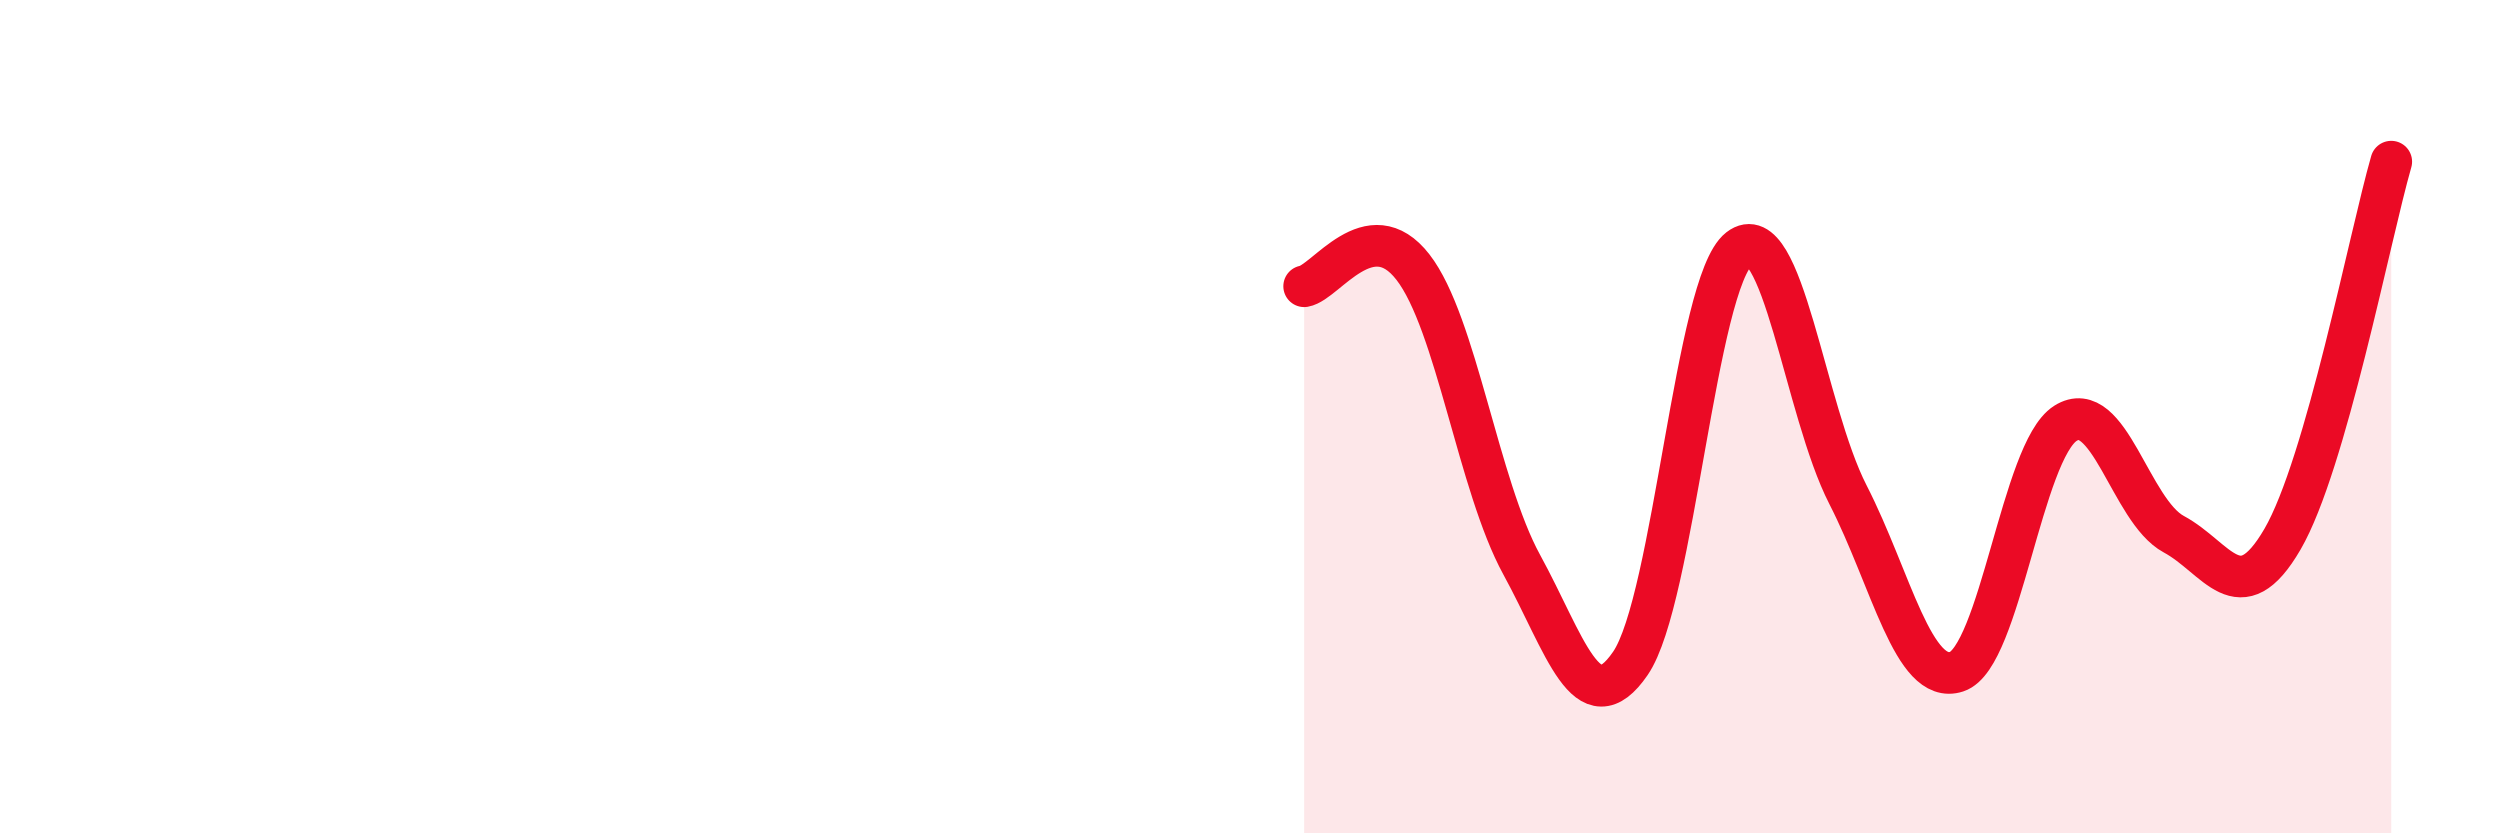
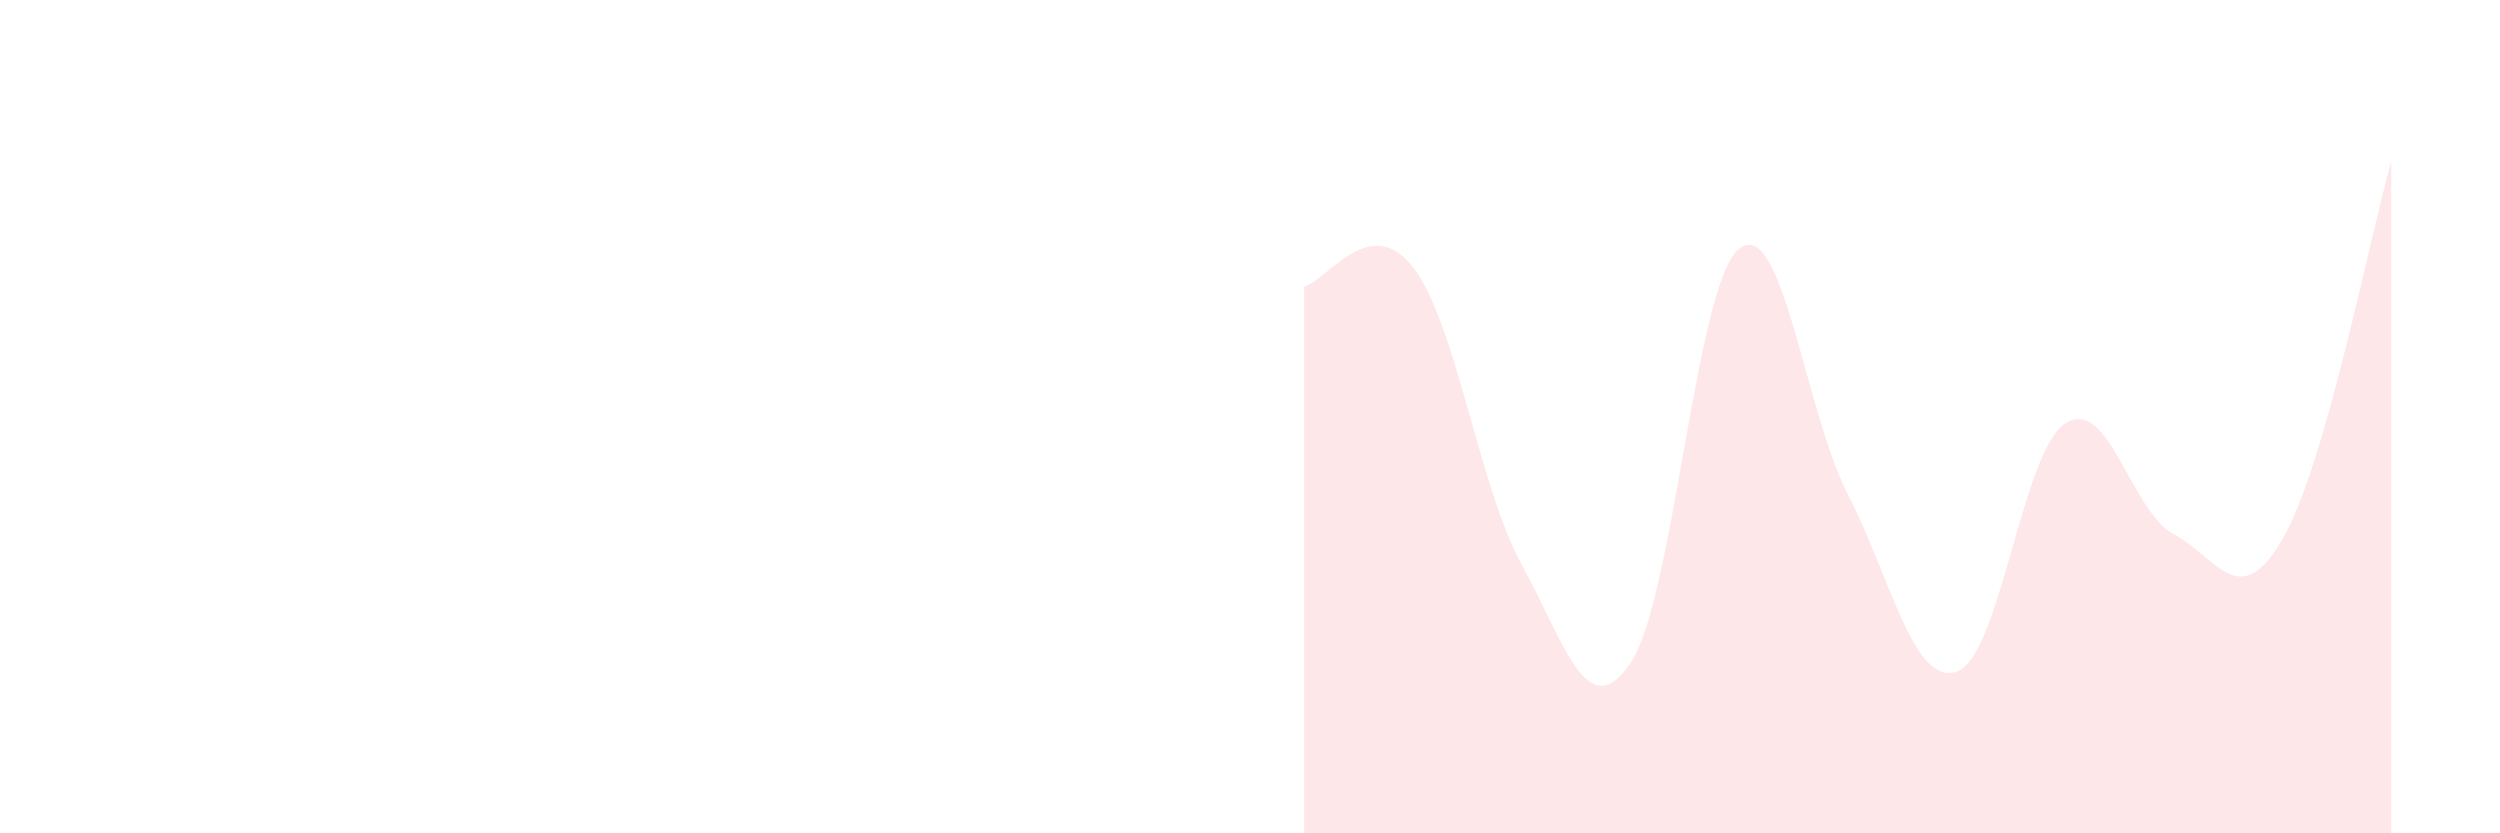
<svg xmlns="http://www.w3.org/2000/svg" width="60" height="20" viewBox="0 0 60 20">
  <path d="M 31.3,6.87 C 31.82,6.78 32.87,5.07 33.91,6.41 C 34.95,7.75 35.48,11.65 36.52,13.55 C 37.56,15.45 38.09,17.44 39.13,15.92 C 40.17,14.4 40.7,6.78 41.74,5.97 C 42.78,5.16 43.31,9.84 44.35,11.87 C 45.39,13.9 45.92,16.46 46.96,16.12 C 48,15.78 48.53,10.82 49.57,10.16 C 50.61,9.5 51.13,12.26 52.17,12.82 C 53.21,13.38 53.74,14.73 54.78,12.94 C 55.82,11.15 56.87,5.69 57.39,3.88L57.39 20L31.3 20Z" fill="#EB0A25" opacity="0.1" stroke-linecap="round" stroke-linejoin="round" />
-   <path d="M 31.3,6.87 C 31.82,6.78 32.87,5.07 33.91,6.41 C 34.95,7.75 35.48,11.65 36.52,13.55 C 37.56,15.45 38.09,17.44 39.13,15.92 C 40.17,14.4 40.7,6.78 41.74,5.97 C 42.78,5.16 43.31,9.84 44.35,11.87 C 45.39,13.9 45.92,16.46 46.96,16.12 C 48,15.78 48.53,10.82 49.57,10.16 C 50.61,9.5 51.13,12.26 52.17,12.82 C 53.21,13.38 53.74,14.73 54.78,12.94 C 55.82,11.15 56.87,5.69 57.39,3.88" stroke="#EB0A25" stroke-width="1" fill="none" stroke-linecap="round" stroke-linejoin="round" />
</svg>